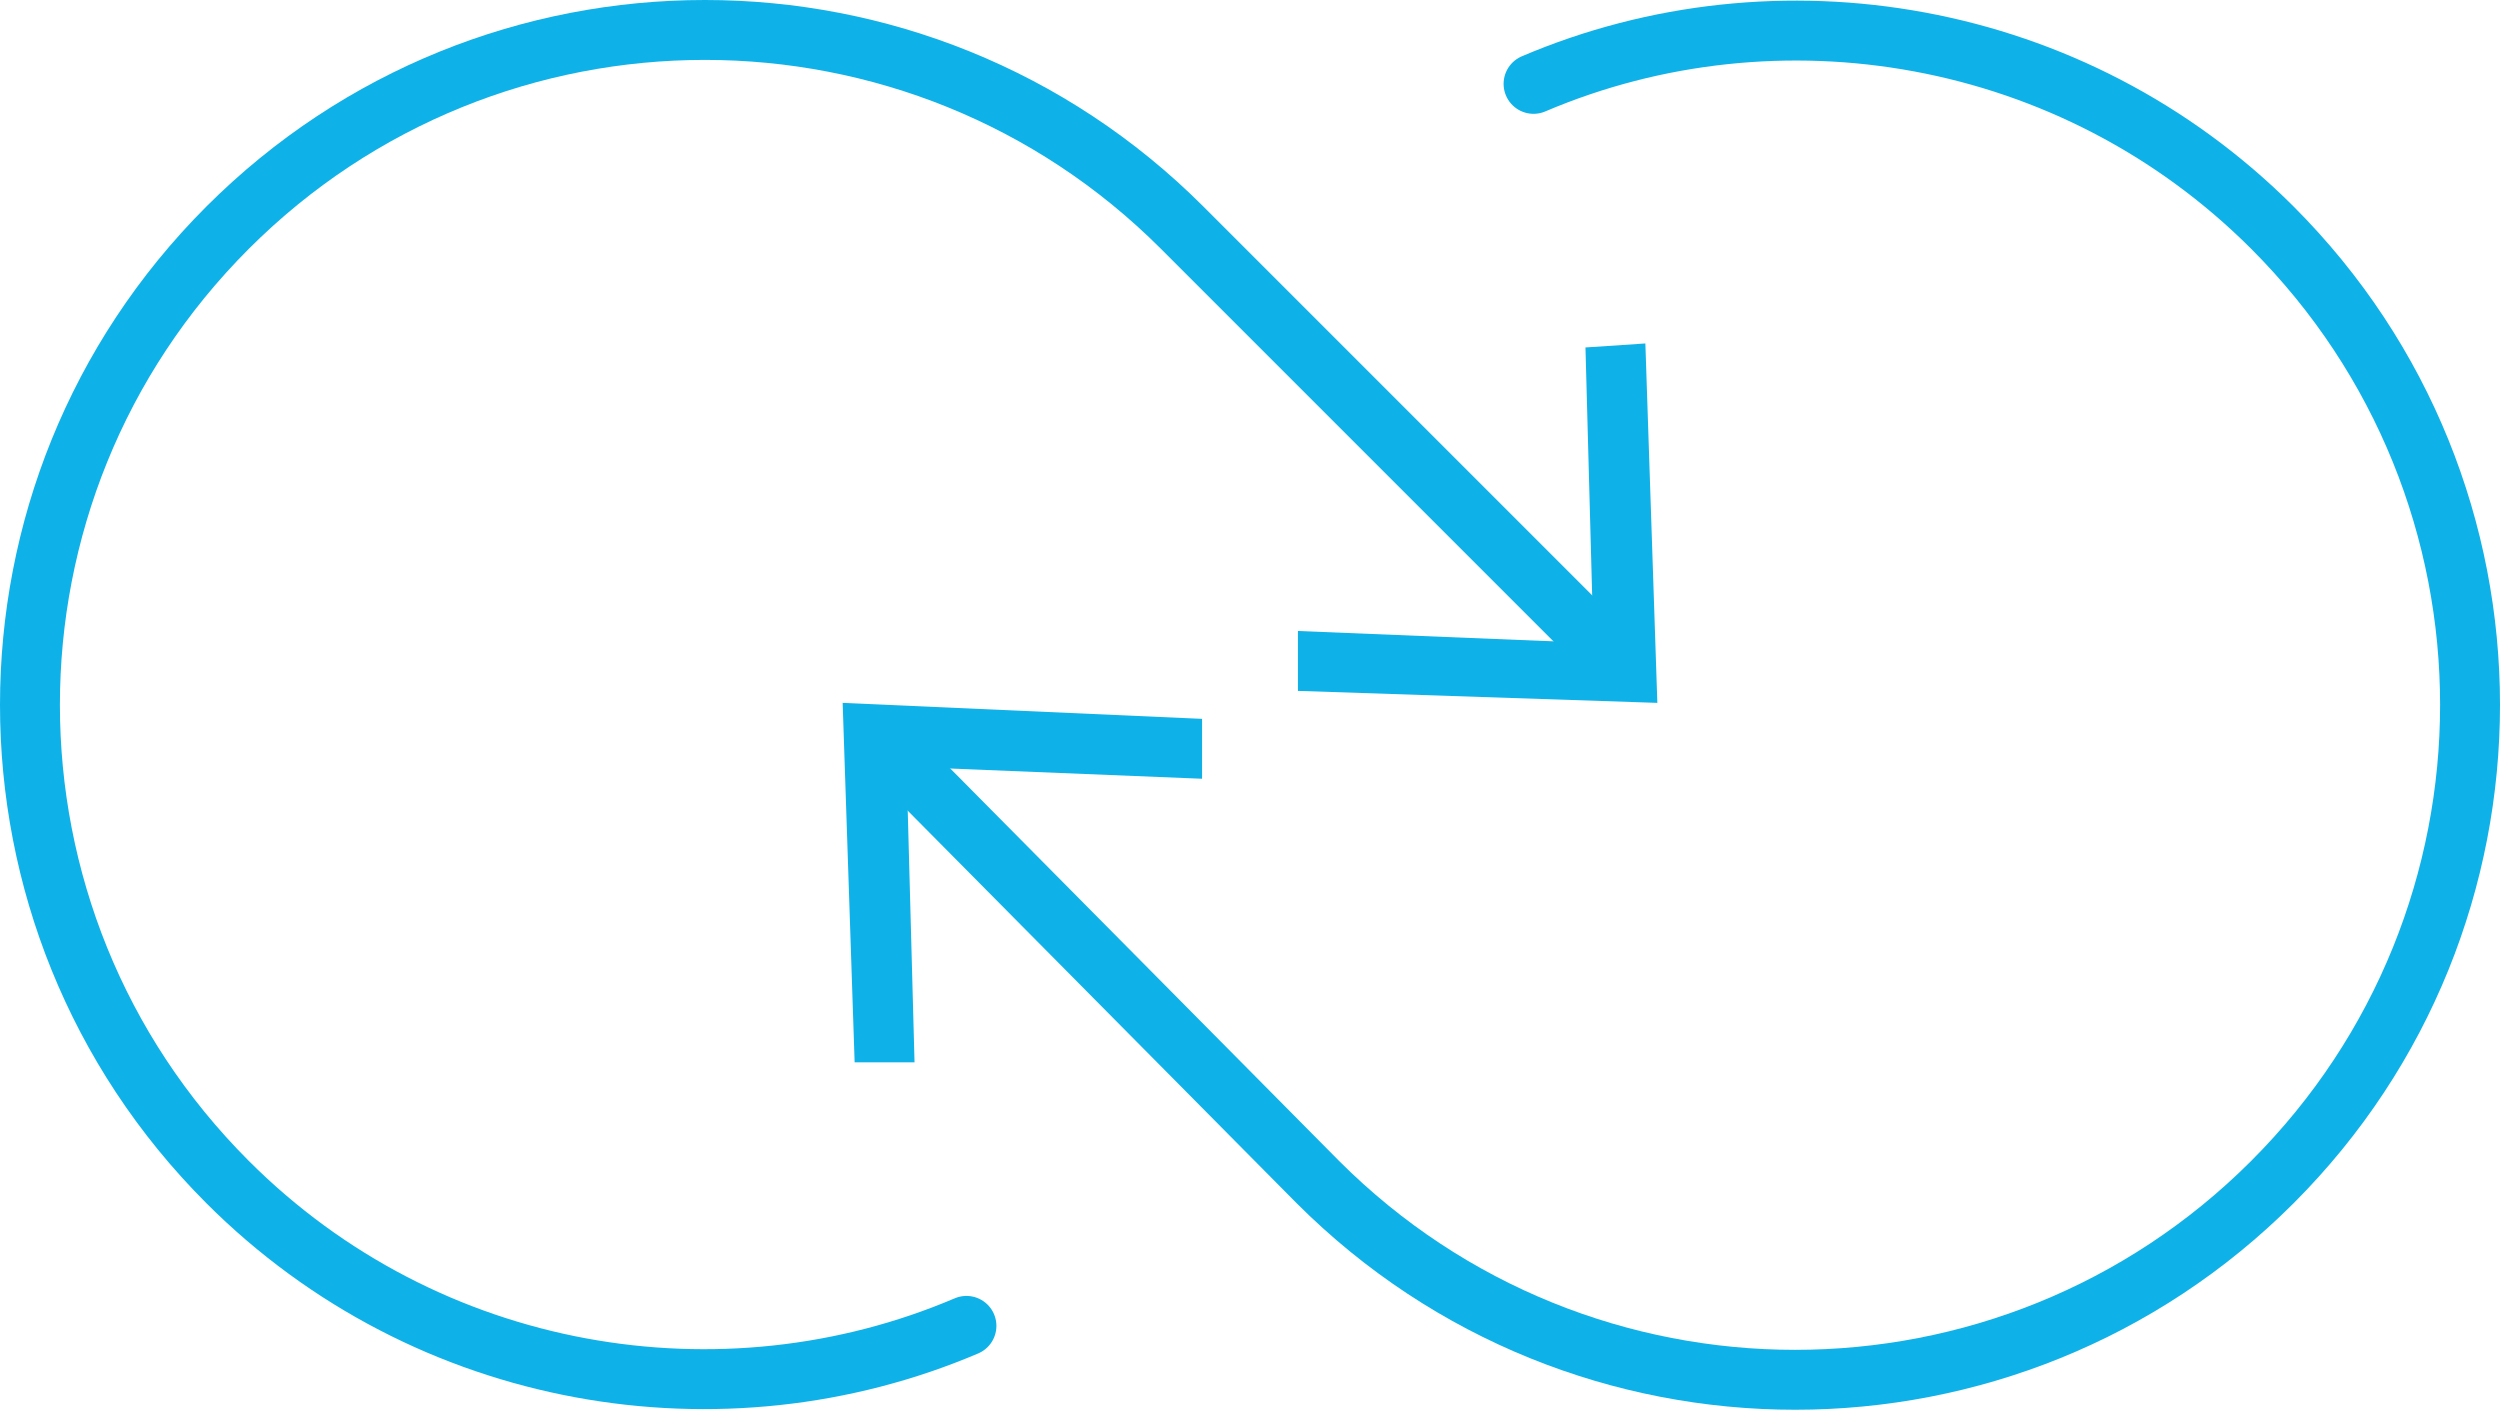
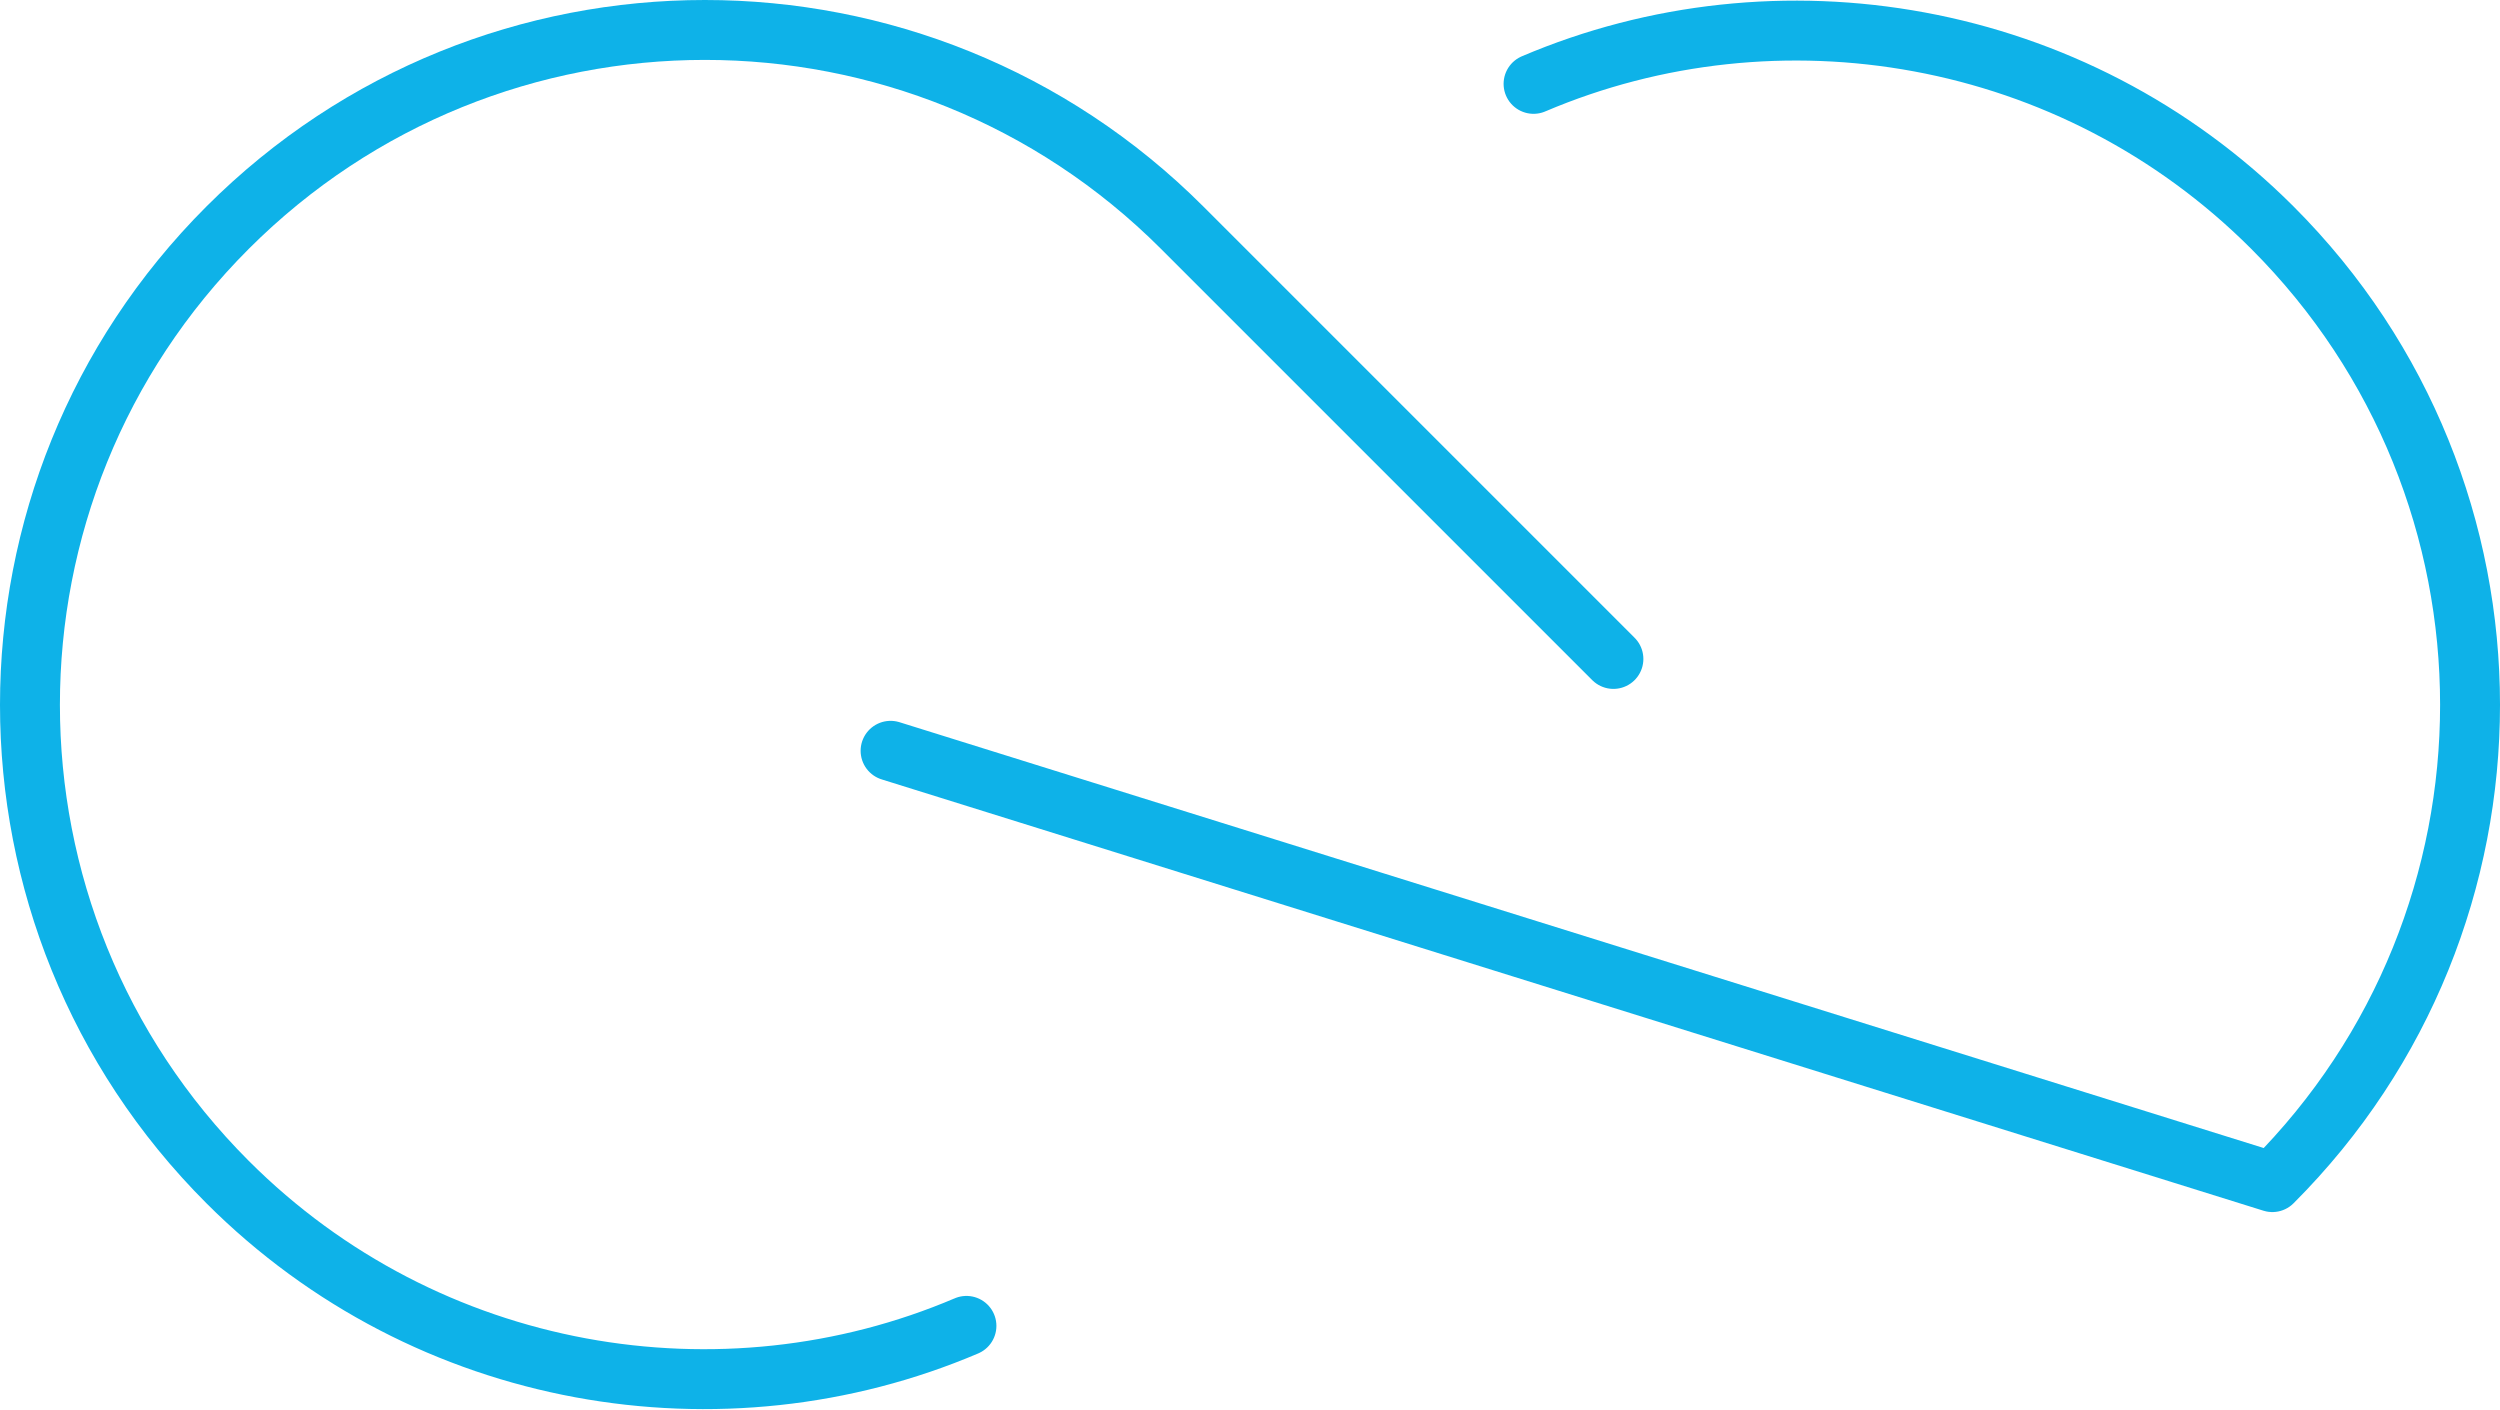
<svg xmlns="http://www.w3.org/2000/svg" version="1.1" id="图层_1" x="0px" y="0px" viewBox="0 0 62.6 35.3" style="enable-background:new 0 0 62.6 35.3;" xml:space="preserve">
  <style type="text/css">
	.st0{fill:none;stroke:#0EB2E8;stroke-width:1.5;stroke-linecap:round;stroke-linejoin:round;}
	.st1{fill:#0EB2E8;}
</style>
  <g>
    <g>
      <g>
        <path class="st0" d="M24.2,33.2c-6.1,2.6-13.5,1.4-18.5-3.6h0c-6.6-6.6-6.6-17.3,0-23.9h0c6.6-6.6,17.3-6.6,23.9,0l10.8,10.8" />
        <g>
-           <polygon class="st1" points="32.5,17.3 32.5,15.8 39.9,16.1 39.7,8.7 41.2,8.6 41.5,17.6     " />
-         </g>
+           </g>
      </g>
    </g>
    <g>
      <g>
-         <path class="st0" d="M38.4,2.1c6.1-2.6,13.5-1.4,18.5,3.6c6.6,6.6,6.6,17.3,0,23.9s-17.3,6.6-23.9,0L22.3,18.8" />
+         <path class="st0" d="M38.4,2.1c6.1-2.6,13.5-1.4,18.5,3.6c6.6,6.6,6.6,17.3,0,23.9L22.3,18.8" />
        <g>
-           <polygon class="st1" points="30.1,18 30.1,19.5 22.7,19.2 22.9,26.6 21.4,26.6 21.1,17.6     " />
-         </g>
+           </g>
      </g>
    </g>
  </g>
</svg>